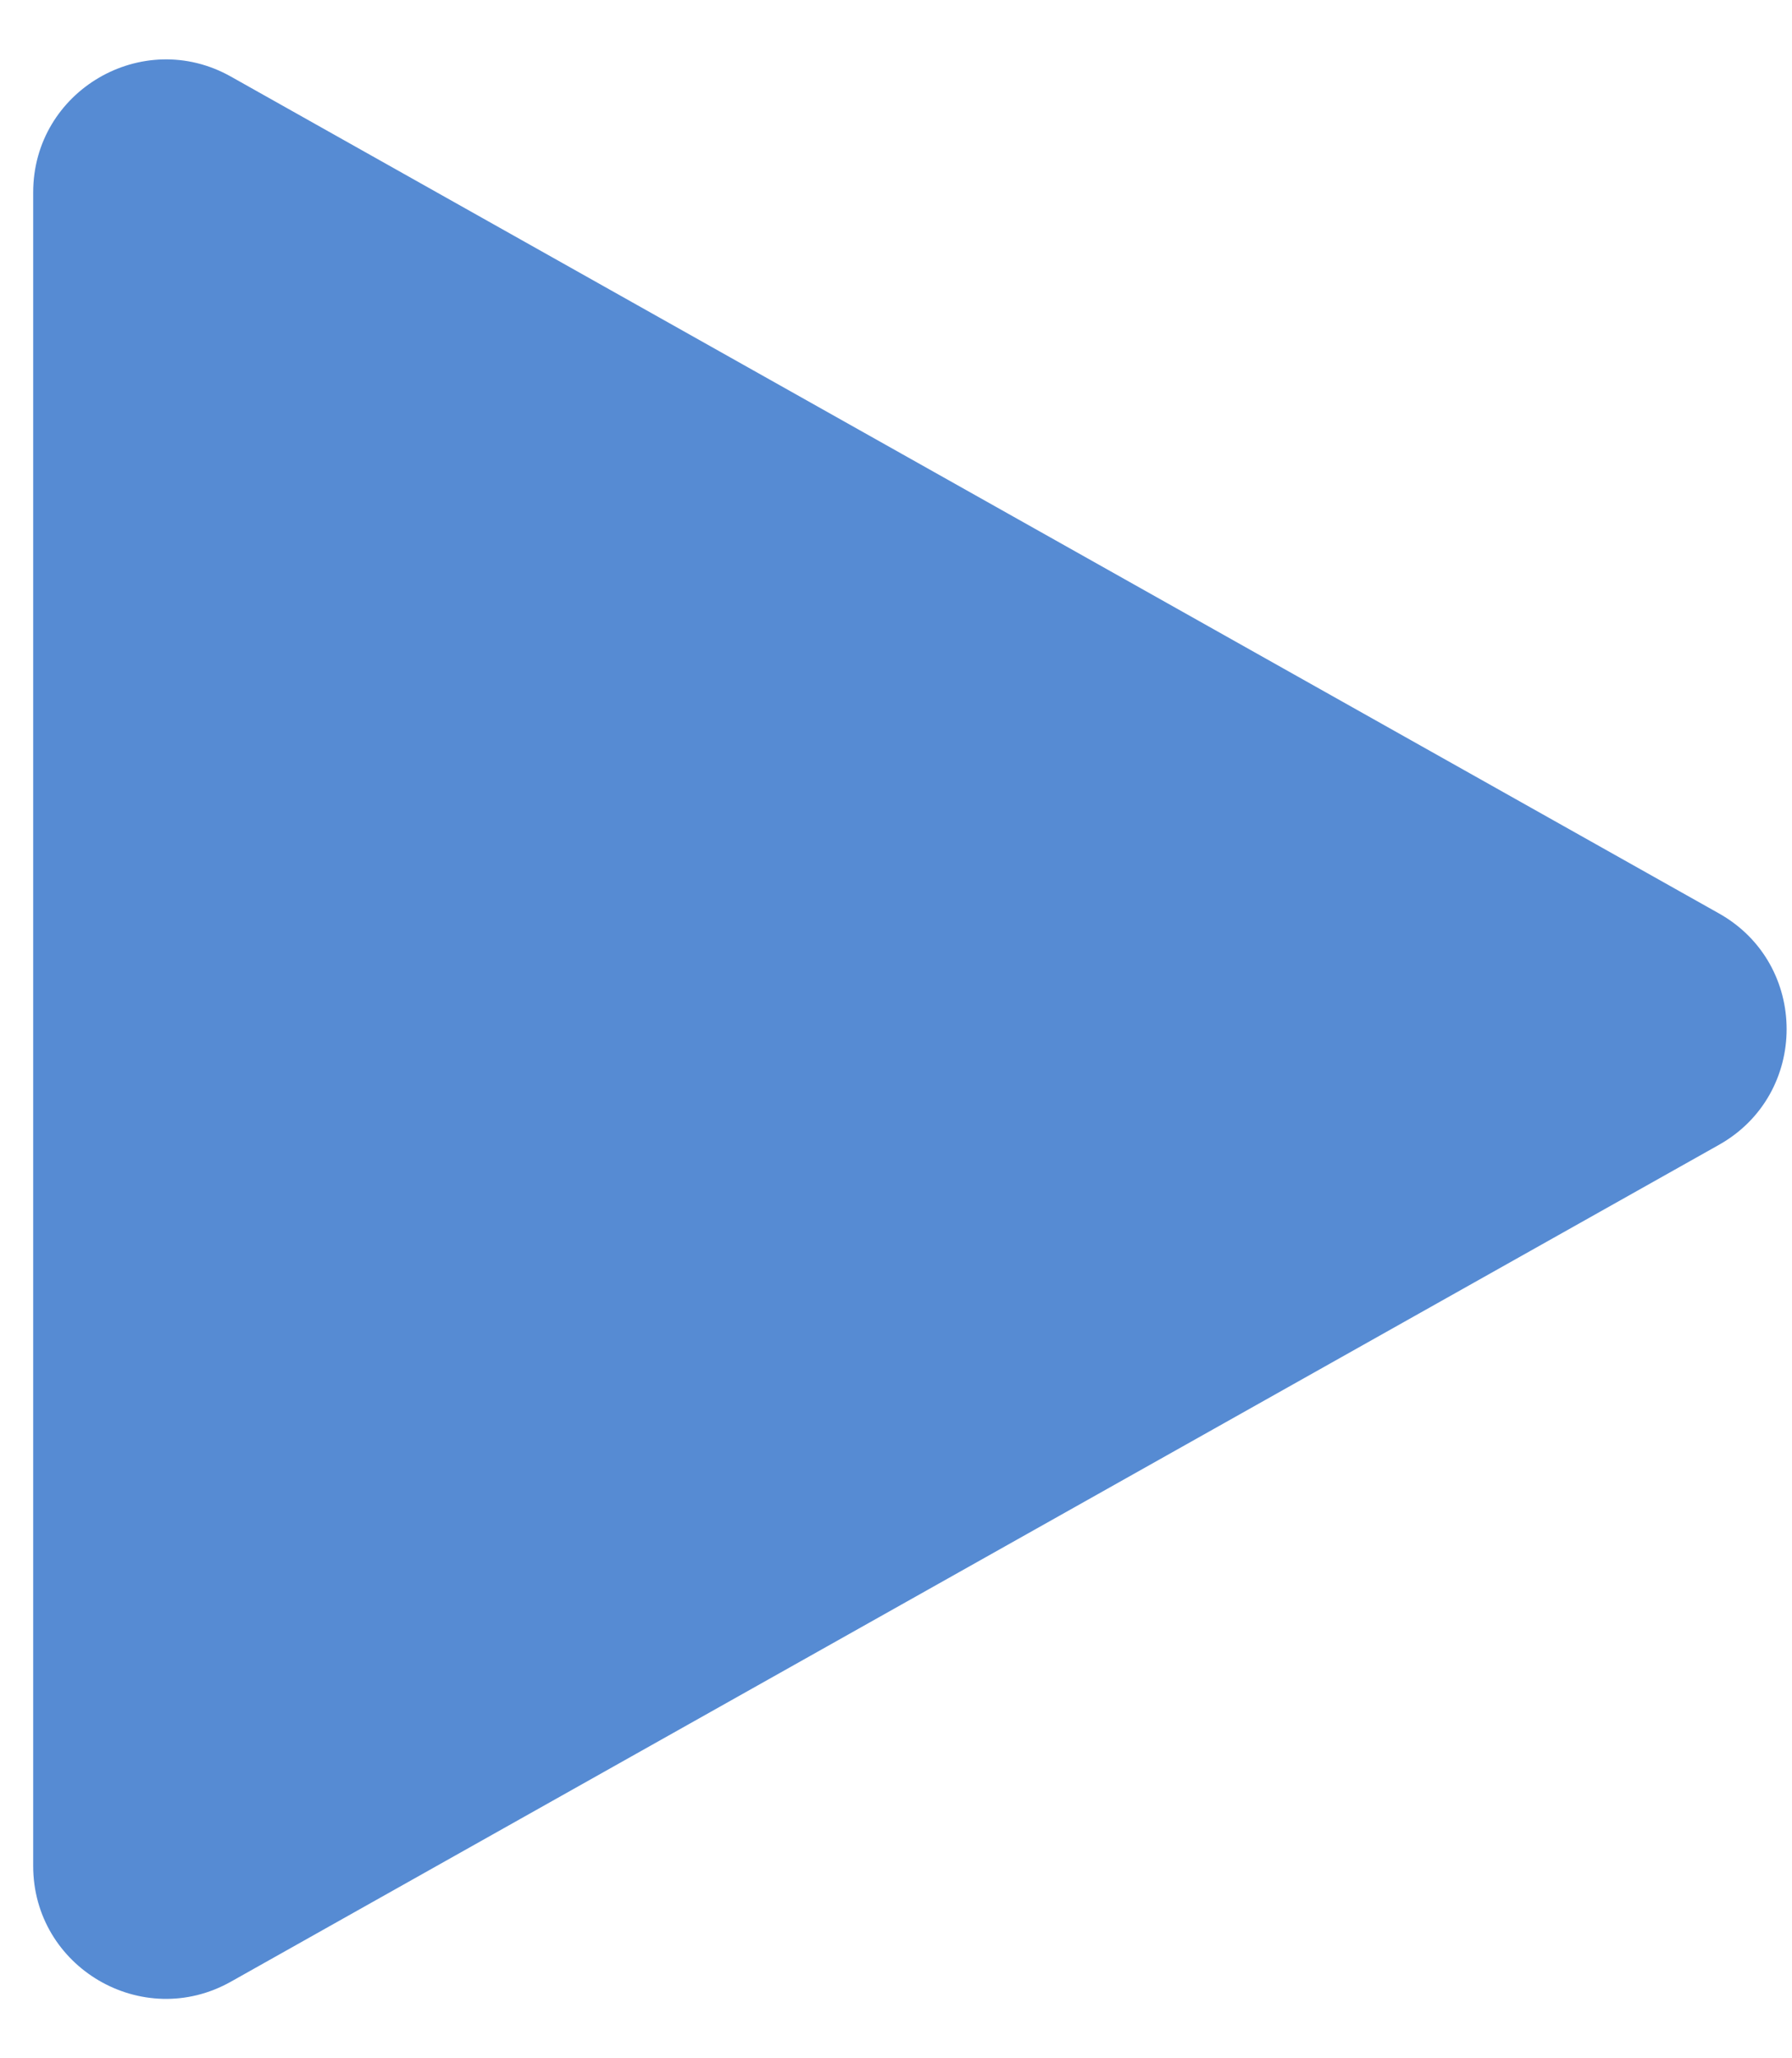
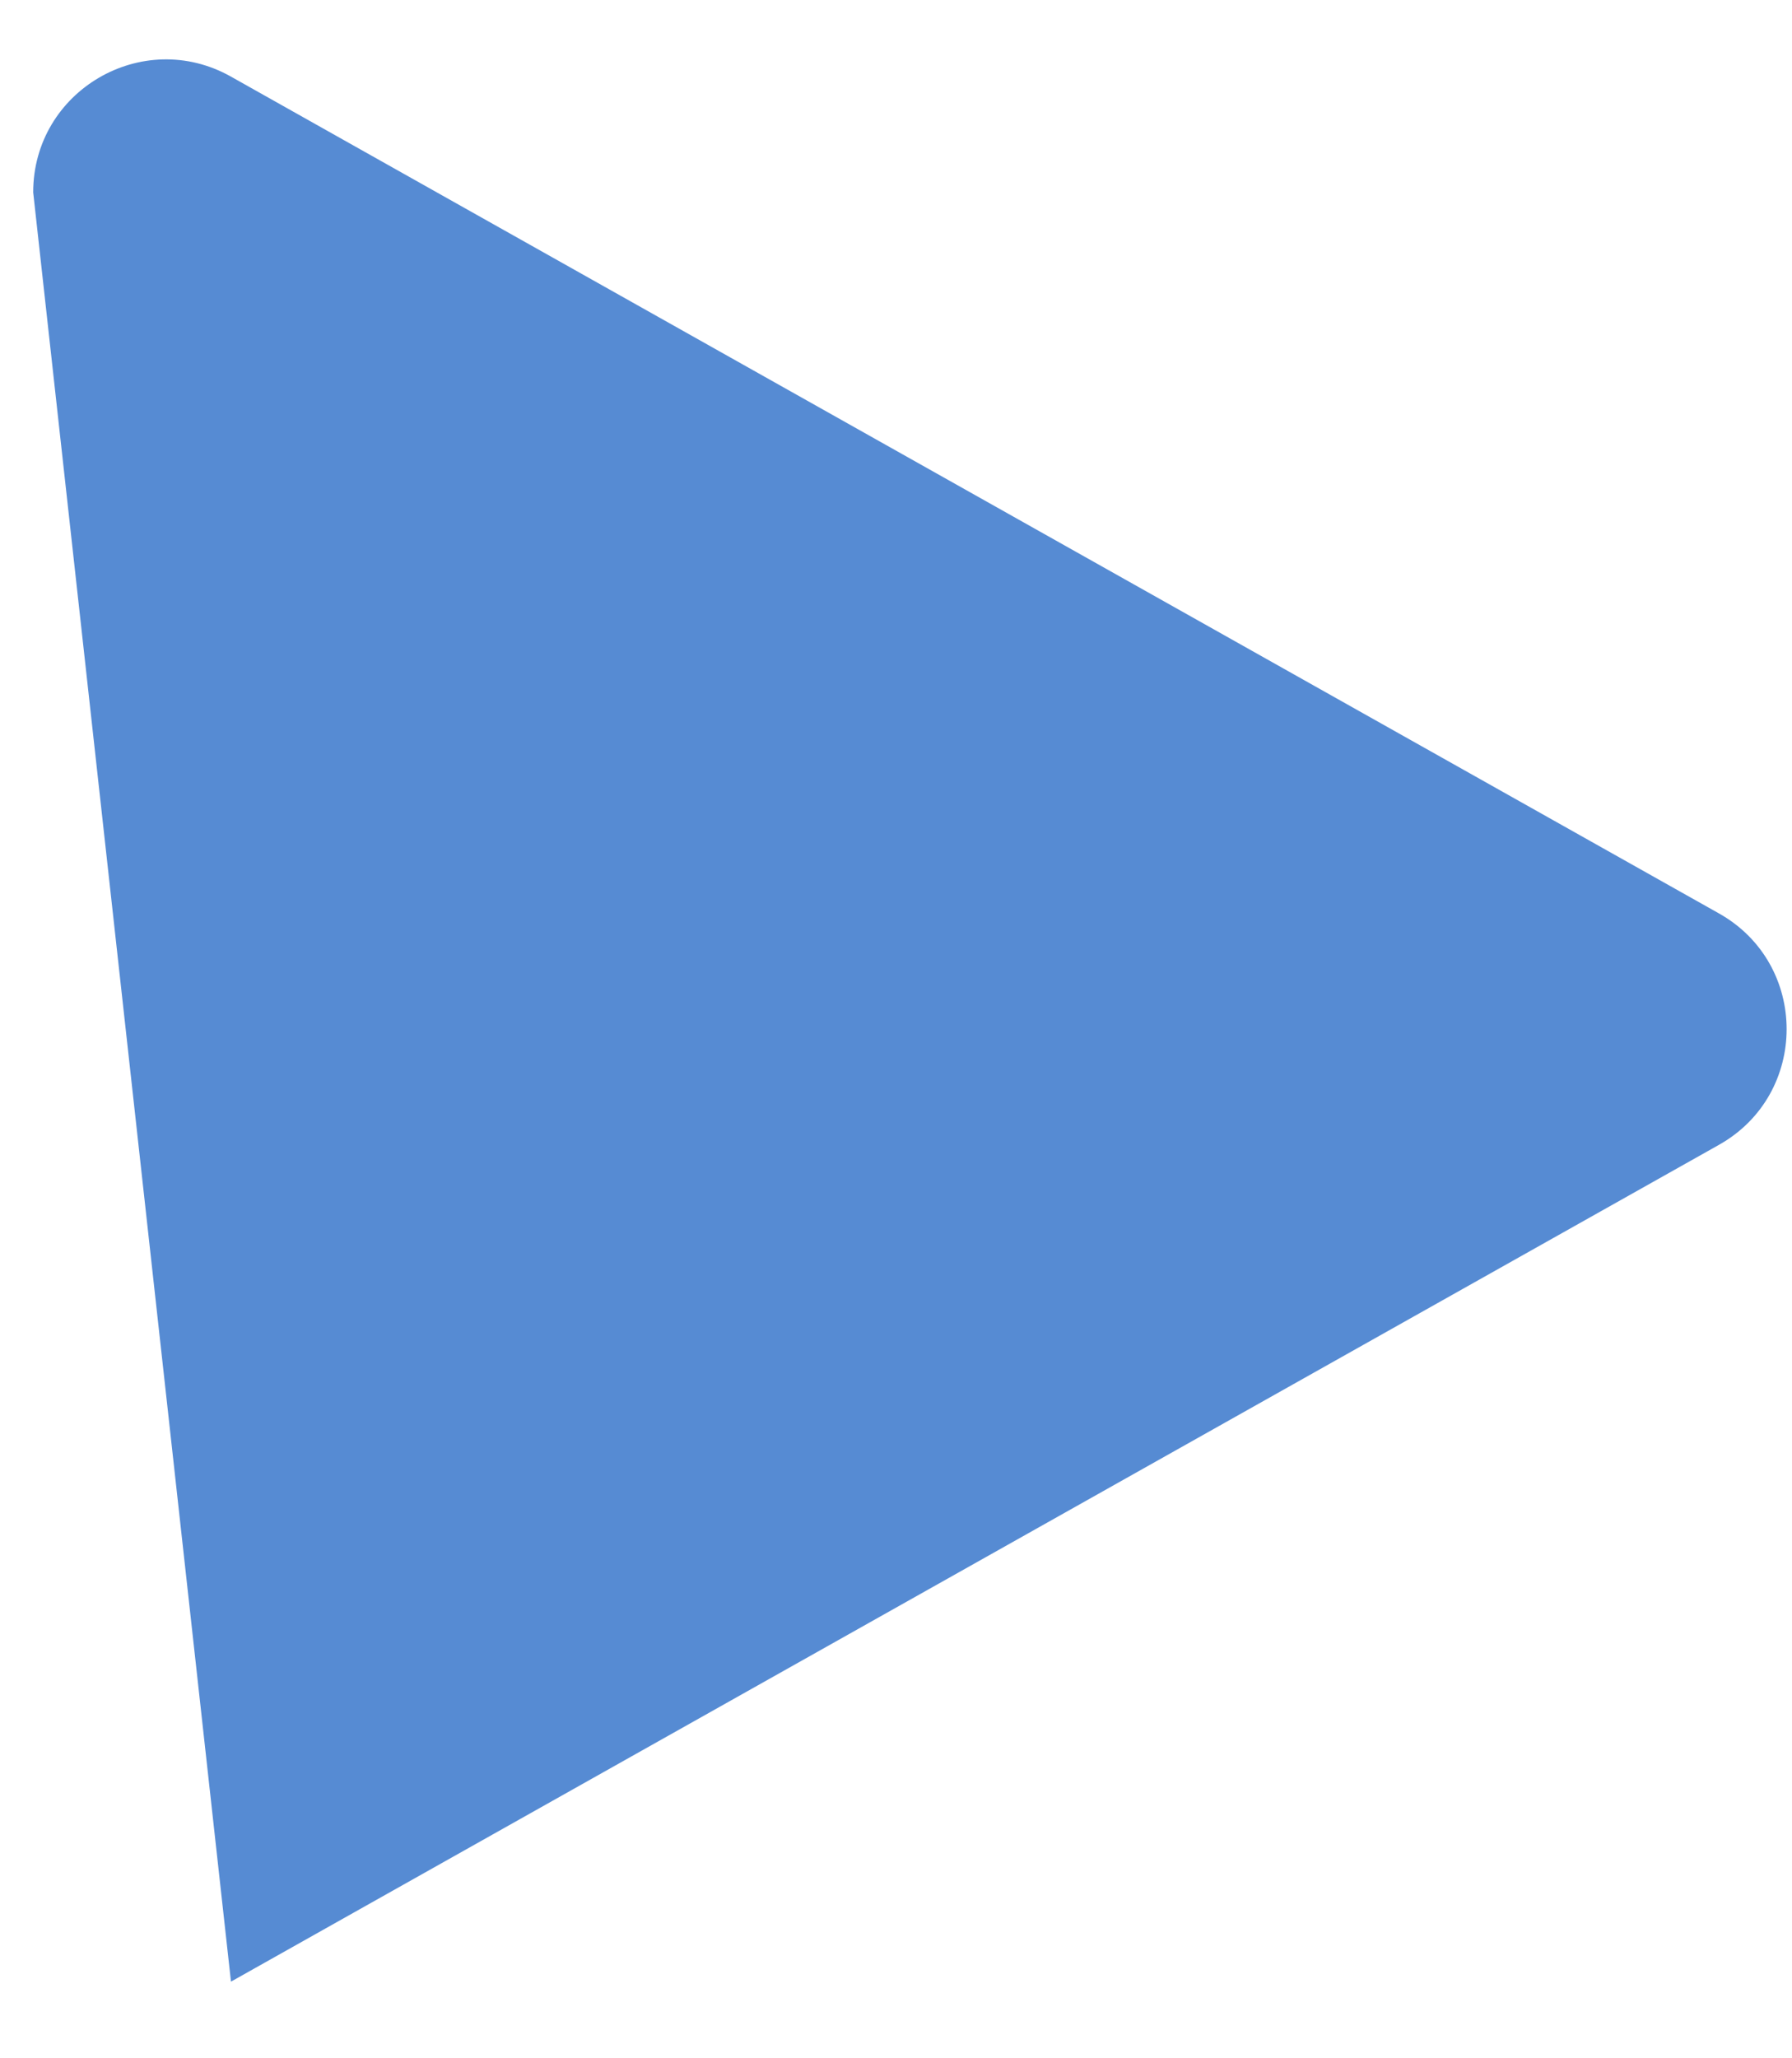
<svg xmlns="http://www.w3.org/2000/svg" width="27" height="31" viewBox="0 0 27 31" fill="none">
-   <path d="M25.899 13.757C27.259 14.521 27.259 16.479 25.899 17.243L3.48 29.846C2.147 30.596 0.5 29.632 0.5 28.103L0.5 2.897C0.5 1.368 2.147 0.404 3.48 1.154L25.899 13.757Z" fill="#568BD3" />
+   <path d="M25.899 13.757C27.259 14.521 27.259 16.479 25.899 17.243L3.48 29.846L0.5 2.897C0.5 1.368 2.147 0.404 3.48 1.154L25.899 13.757Z" fill="#568BD3" />
</svg>